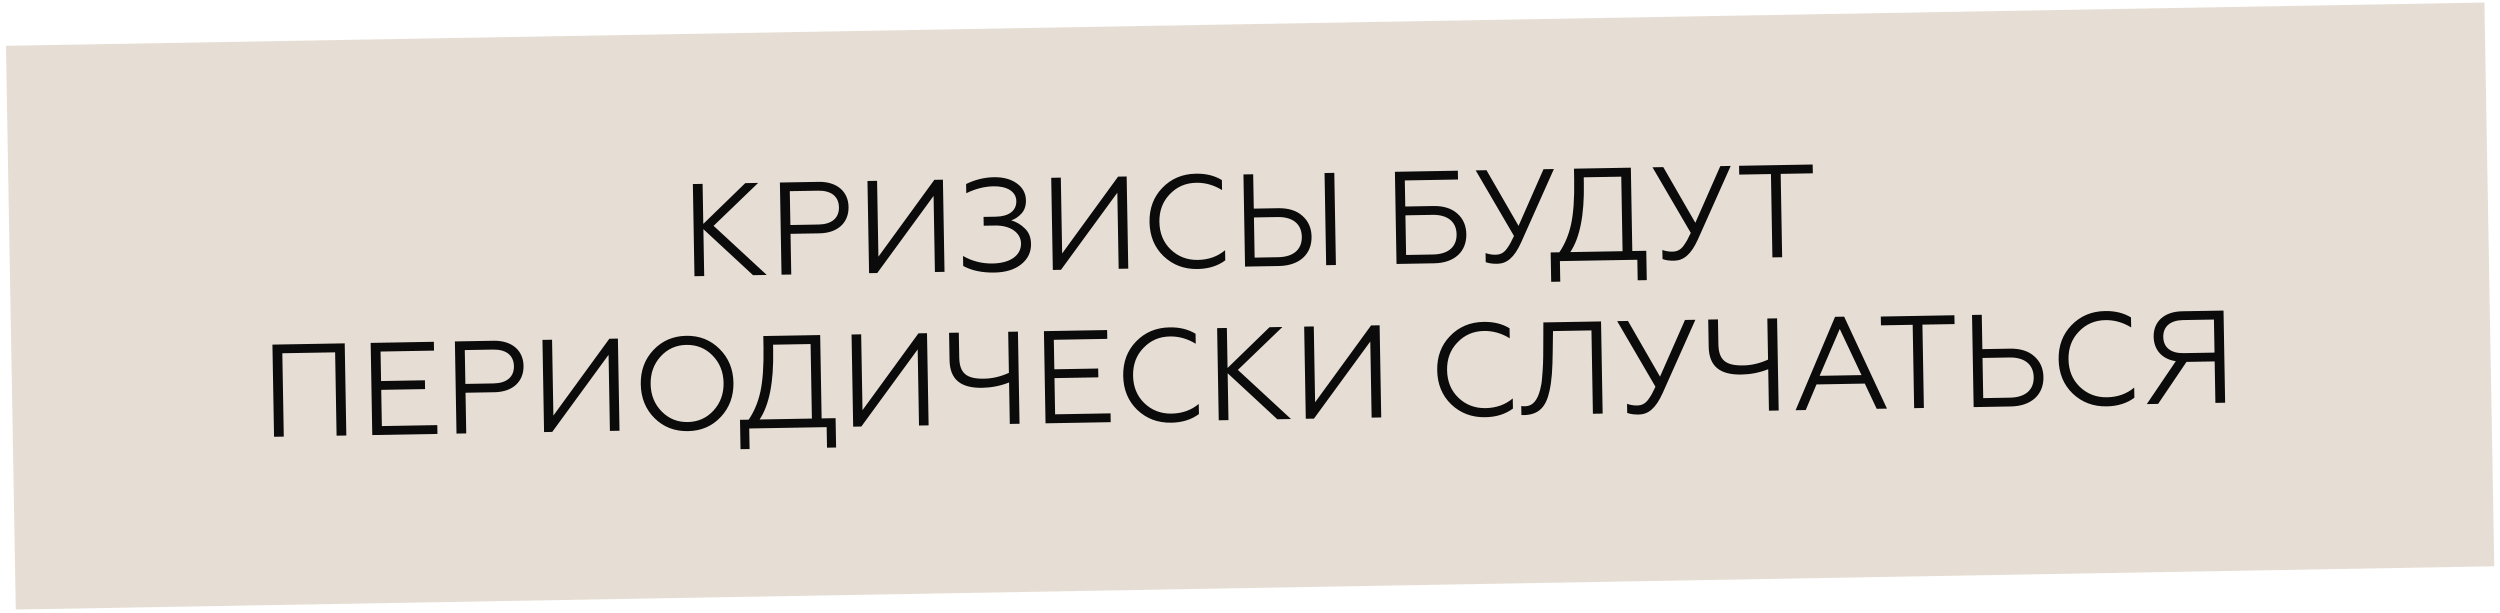
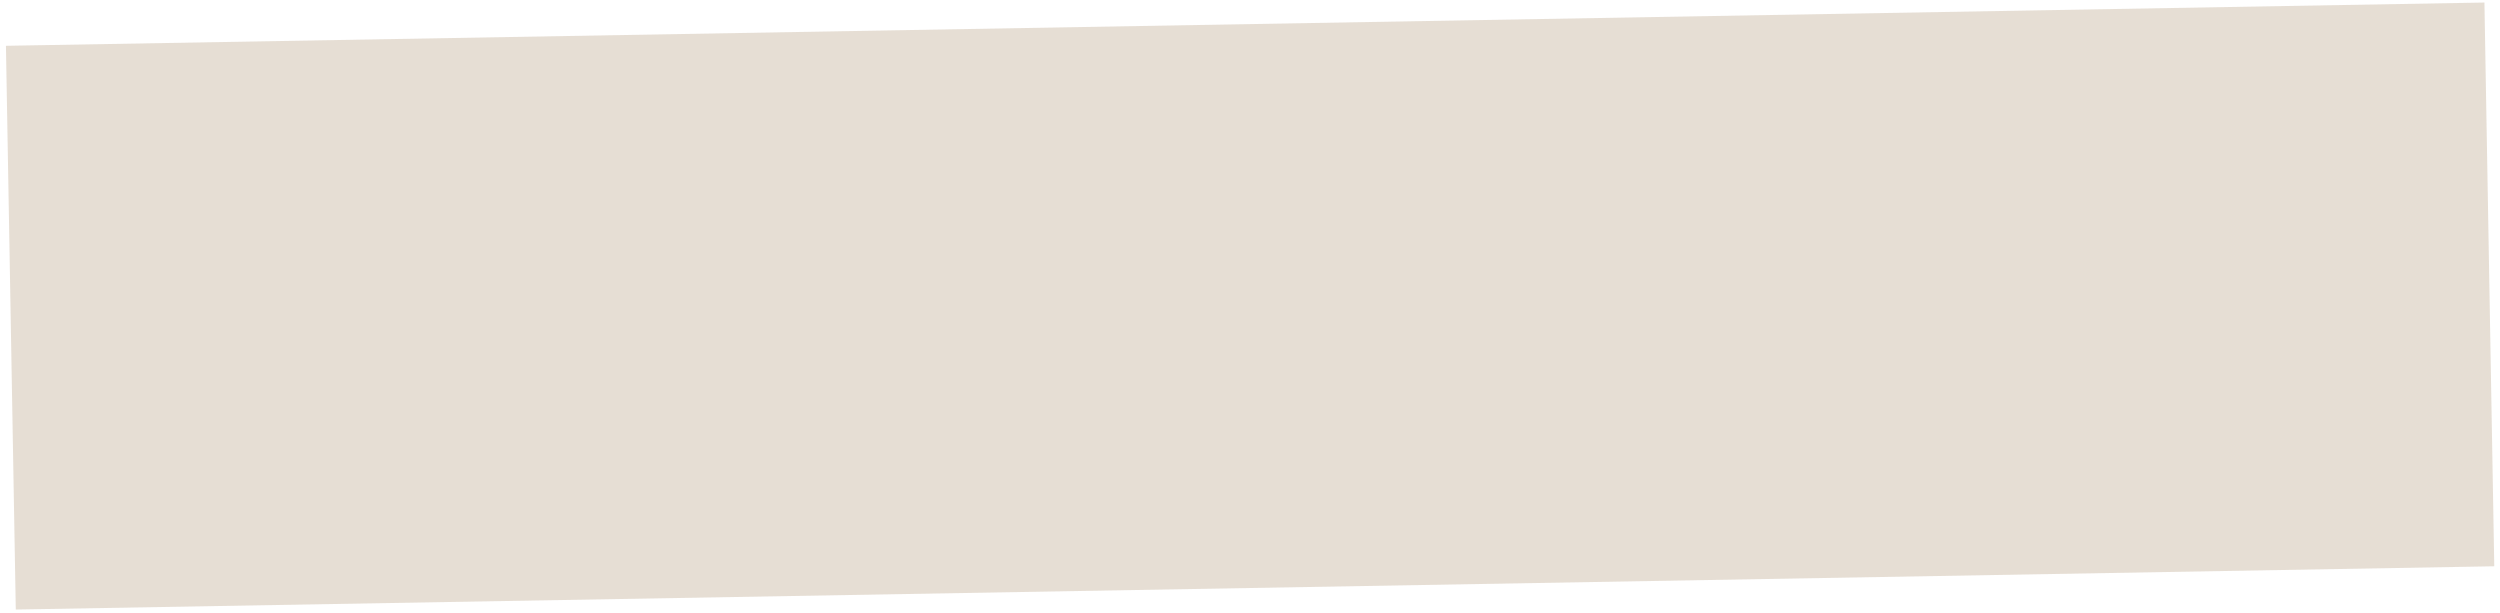
<svg xmlns="http://www.w3.org/2000/svg" width="359" height="88" viewBox="0 0 359 88" fill="none">
  <rect opacity="0.4" x="0.853" y="6.576" width="355.965" height="80.967" transform="rotate(-1 0.853 6.576)" fill="#C1AC95" />
-   <path d="M99.494 26.429L99.725 39.664L101.124 39.64L101.006 32.909L108.139 39.517L110.105 39.483L102.473 32.429L108.872 26.265L107.019 26.297L100.993 32.152L100.893 26.404L99.494 26.429ZM113.624 39.422L113.522 33.579L117.682 33.507C120.329 33.46 121.892 31.958 121.852 29.708C121.814 27.515 120.2 26.067 117.553 26.114L111.994 26.211L112.225 39.446L113.624 39.422ZM113.415 27.453L117.481 27.382C119.352 27.349 120.445 28.2 120.473 29.77C120.499 31.301 119.437 32.209 117.565 32.241L113.5 32.312L113.415 27.453ZM125.972 39.206L134.062 28.133L134.253 39.062L135.633 39.037L135.402 25.802L134.173 25.823L126.139 36.858L125.949 25.967L124.568 25.991L124.799 39.227L125.972 39.206ZM142.795 39.139C144.439 39.111 145.719 38.71 146.67 37.937C147.621 37.164 148.077 36.191 148.056 35.019C148.04 34.093 147.743 33.341 147.166 32.803C146.608 32.245 145.958 31.859 145.217 31.645C145.762 31.465 146.248 31.136 146.675 30.674C147.121 30.194 147.337 29.566 147.323 28.771C147.305 27.732 146.856 26.926 145.994 26.317C145.132 25.708 144.049 25.424 142.707 25.448C141.364 25.471 140.027 25.797 138.733 26.425L138.756 27.748C140.088 27.101 141.387 26.776 142.673 26.753C144.583 26.72 145.92 27.491 145.944 28.871C145.968 30.251 144.886 31.084 143.014 31.116L141.237 31.147L141.259 32.414L142.885 32.386C145.097 32.347 146.591 33.418 146.618 34.95C146.648 36.67 145.078 37.794 142.564 37.838C141.032 37.865 139.608 37.512 138.289 36.759L138.315 38.196C139.536 38.856 141.036 39.17 142.795 39.139ZM152.357 38.745L160.448 27.672L160.639 38.601L162.019 38.577L161.788 25.341L160.559 25.363L152.524 36.397L152.334 25.506L150.954 25.531L151.185 38.766L152.357 38.745ZM171.978 38.63C173.567 38.602 174.883 38.182 175.948 37.388L175.922 35.932C174.841 36.84 173.544 37.298 172.012 37.324C170.481 37.351 169.167 36.844 168.109 35.823C167.051 34.801 166.517 33.486 166.489 31.879C166.462 30.291 166.949 28.959 167.971 27.9C168.992 26.823 170.25 26.272 171.781 26.245C173.086 26.222 174.321 26.579 175.488 27.296L175.463 25.859C174.411 25.216 173.177 24.916 171.74 24.941C169.792 24.975 168.196 25.646 166.914 26.973C165.651 28.281 165.037 29.919 165.071 31.904C165.106 33.889 165.777 35.523 167.086 36.786C168.413 38.049 170.031 38.664 171.978 38.63ZM191.836 38.056L191.605 24.821L190.205 24.846L190.436 38.081L191.836 38.056ZM183.668 38.199C186.636 38.147 188.385 36.471 188.341 33.975C188.32 32.746 187.886 31.752 187.022 30.991C186.176 30.23 185.016 29.872 183.523 29.898L180.044 29.959L179.957 25.024L178.558 25.049L178.789 38.284L183.668 38.199ZM180.066 31.226L183.45 31.167C185.643 31.129 186.91 32.166 186.942 34C186.974 35.834 185.725 36.896 183.551 36.934L180.166 36.993L180.066 31.226ZM205.948 37.81C208.898 37.759 210.609 36.102 210.565 33.625C210.544 32.396 210.111 31.401 209.265 30.66C208.439 29.918 207.279 29.559 205.804 29.585L201.796 29.655L201.731 25.912L209.369 25.778L209.347 24.511L200.309 24.669L200.54 37.904L205.948 37.81ZM201.818 30.922L205.694 30.854C207.869 30.816 209.135 31.834 209.166 33.631C209.198 35.446 207.968 36.508 205.794 36.545L201.917 36.613L201.818 30.922ZM215.018 37.879C216.361 37.855 217.443 37.023 218.444 34.793L223.14 24.271L221.647 24.297L218.063 32.435L213.46 24.44L211.909 24.467L217.407 33.884C217.188 34.342 217.024 34.685 216.896 34.914C216.767 35.144 216.602 35.411 216.38 35.718C215.937 36.331 215.43 36.566 214.768 36.578C214.258 36.587 213.765 36.501 213.327 36.338L213.35 37.643C213.769 37.806 214.319 37.891 215.018 37.879ZM224.054 40.444L224.003 37.495L235.121 37.301L235.172 40.25L236.477 40.228L236.403 36.011L234.399 36.046L234.19 24.078L226.022 24.22L226.05 25.809C226.097 28.512 225.945 30.633 225.612 32.171C225.28 33.709 224.717 35.062 223.924 36.229L222.676 36.251L222.75 40.467L224.054 40.444ZM225.493 36.202C226.876 34.135 227.518 30.852 227.44 26.352L227.424 25.463L232.813 25.369L233 36.071L225.493 36.202ZM240.407 37.435C241.749 37.412 242.832 36.58 243.833 34.35L248.529 23.828L247.035 23.854L243.451 31.992L238.848 23.996L237.298 24.023L242.796 33.441C242.577 33.899 242.413 34.242 242.284 34.471C242.156 34.7 241.99 34.968 241.769 35.275C241.325 35.888 240.819 36.123 240.157 36.135C239.647 36.144 239.153 36.058 238.715 35.895L238.738 37.2C239.157 37.363 239.707 37.448 240.407 37.435ZM255.916 36.938L255.707 24.969L260.321 24.889L260.299 23.622L249.729 23.806L249.751 25.073L254.308 24.994L254.517 36.962L255.916 36.938ZM40.751 62.697L40.542 50.728L48.124 50.596L48.333 62.565L49.732 62.54L49.501 49.305L39.12 49.486L39.352 62.721L40.751 62.697ZM62.818 62.312L62.795 61.045L54.835 61.184L54.745 55.984L61.041 55.874L61.019 54.608L54.722 54.718L54.649 50.482L62.325 50.348L62.303 49.081L53.227 49.24L53.458 62.475L62.818 62.312ZM66.952 62.24L66.85 56.397L71.009 56.325C73.656 56.278 75.219 54.776 75.18 52.526C75.141 50.333 73.527 48.886 70.88 48.932L65.322 49.029L65.553 62.264L66.952 62.24ZM66.743 50.271L70.808 50.2C72.68 50.167 73.773 51.018 73.8 52.588C73.827 54.119 72.765 55.027 70.893 55.059L66.828 55.13L66.743 50.271ZM79.299 62.024L87.39 50.951L87.581 61.88L88.961 61.855L88.73 48.62L87.501 48.642L79.466 59.676L79.276 48.785L77.896 48.809L78.127 62.044L79.299 62.024ZM93.819 50.271C92.575 51.598 91.979 53.235 92.013 55.182C92.047 57.13 92.7 58.764 93.989 60.047C95.279 61.329 96.878 61.944 98.788 61.911C100.698 61.877 102.256 61.207 103.5 59.88C104.744 58.554 105.358 56.898 105.324 54.95C105.29 53.003 104.619 51.388 103.329 50.105C102.039 48.823 100.459 48.188 98.549 48.222C96.639 48.255 95.063 48.945 93.819 50.271ZM95.013 59.083C93.992 58.042 93.458 56.727 93.431 55.158C93.404 53.588 93.891 52.256 94.875 51.18C95.858 50.103 97.097 49.552 98.572 49.526C100.046 49.501 101.304 50.008 102.324 51.05C103.345 52.091 103.878 53.406 103.906 54.975C103.933 56.544 103.446 57.877 102.462 58.953C101.479 60.029 100.24 60.581 98.765 60.606C97.29 60.632 96.033 60.124 95.013 59.083ZM107.642 64.48L107.59 61.53L118.708 61.336L118.759 64.286L120.064 64.263L119.99 60.047L117.986 60.082L117.777 48.113L109.609 48.256L109.637 49.844C109.684 52.548 109.532 54.669 109.2 56.206C108.867 57.744 108.304 59.097 107.511 60.264L106.264 60.286L106.337 64.503L107.642 64.48ZM109.081 60.237C110.463 58.17 111.106 54.887 111.027 50.387L111.012 49.498L116.4 49.404L116.587 60.106L109.081 60.237ZM123.688 61.249L131.778 50.176L131.969 61.105L133.349 61.081L133.118 47.845L131.889 47.867L123.855 58.901L123.664 48.01L122.284 48.034L122.515 61.27L123.688 61.249ZM146.406 60.853L146.175 47.617L144.775 47.642L144.878 53.541C143.715 54.072 142.528 54.358 141.337 54.378C138.823 54.422 137.788 53.646 137.747 51.32L137.685 47.766L136.286 47.79L136.354 51.704C136.404 54.578 138.051 55.741 141.058 55.688C142.381 55.665 143.663 55.416 144.902 54.921L145.006 60.877L146.406 60.853ZM159.497 60.624L159.475 59.357L151.515 59.496L151.424 54.297L157.721 54.187L157.698 52.92L151.402 53.03L151.328 48.795L159.005 48.661L158.983 47.394L149.907 47.552L150.138 60.788L159.497 60.624ZM168.199 60.699C169.787 60.672 171.104 60.251 172.168 59.457L172.142 58.002C171.061 58.909 169.764 59.367 168.233 59.394C166.701 59.42 165.387 58.914 164.329 57.892C163.271 56.87 162.738 55.556 162.709 53.949C162.682 52.36 163.169 51.028 164.191 49.97C165.212 48.893 166.47 48.341 168.001 48.315C169.306 48.292 170.542 48.648 171.708 49.366L171.683 47.929C170.631 47.285 169.397 46.985 167.96 47.01C166.012 47.044 164.416 47.715 163.135 49.042C161.871 50.351 161.257 51.988 161.291 53.973C161.326 55.959 161.998 57.592 163.306 58.855C164.633 60.118 166.251 60.733 168.199 60.699ZM174.779 47.118L175.01 60.353L176.409 60.329L176.291 53.598L183.423 60.207L185.39 60.172L177.758 53.118L184.157 46.954L182.304 46.987L176.278 52.842L176.178 47.094L174.779 47.118ZM188.682 60.115L196.773 49.042L196.964 59.97L198.344 59.946L198.113 46.711L196.884 46.732L188.849 57.767L188.659 46.876L187.279 46.9L187.51 60.135L188.682 60.115ZM213.289 59.912C214.877 59.885 216.194 59.464 217.258 58.67L217.232 57.214C216.151 58.122 214.854 58.58 213.323 58.607C211.791 58.633 210.477 58.127 209.419 57.105C208.361 56.083 207.828 54.769 207.8 53.161C207.772 51.573 208.259 50.241 209.281 49.183C210.302 48.106 211.56 47.554 213.092 47.527C214.396 47.505 215.632 47.861 216.798 48.579L216.773 47.142C215.721 46.498 214.487 46.198 213.05 46.223C211.102 46.257 209.506 46.928 208.225 48.255C206.961 49.564 206.347 51.201 206.382 53.186C206.416 55.172 207.088 56.805 208.396 58.069C209.723 59.331 211.341 59.946 213.289 59.912ZM218.474 59.595C218.569 59.612 218.758 59.609 219.003 59.604C220.987 59.494 222.009 58.436 222.499 56.177C222.85 54.601 222.936 53.011 222.969 50.57L223.011 47.543L228.532 47.447L228.74 59.416L230.14 59.391L229.909 46.156L221.627 46.3L221.614 49.913C221.611 50.802 221.606 51.578 221.579 52.221C221.553 52.865 221.507 53.527 221.444 54.228C221.399 54.91 221.296 55.479 221.171 55.935C220.799 57.379 220.191 58.316 218.981 58.338C218.735 58.342 218.546 58.326 218.451 58.309L218.474 59.595ZM235.334 59.527C236.677 59.504 237.759 58.672 238.761 56.441L243.457 45.919L241.963 45.945L238.379 54.084L233.776 46.088L232.225 46.115L237.723 55.533C237.504 55.991 237.34 56.334 237.212 56.563C237.083 56.792 236.918 57.06 236.696 57.366C236.253 57.979 235.747 58.215 235.085 58.227C234.574 58.236 234.081 58.15 233.643 57.987L233.666 59.292C234.085 59.455 234.635 59.54 235.334 59.527ZM255.419 58.95L255.188 45.715L253.789 45.739L253.892 51.638C252.729 52.169 251.542 52.455 250.351 52.475C247.836 52.519 246.802 51.743 246.761 49.417L246.699 45.863L245.3 45.887L245.368 49.801C245.418 52.675 247.065 53.838 250.071 53.785C251.395 53.762 252.677 53.513 253.916 53.018L254.02 58.974L255.419 58.95ZM259.303 58.882L260.847 55.205L267.786 55.084L269.494 58.704L270.969 58.678L264.819 45.471L263.514 45.494L257.847 58.907L259.303 58.882ZM264.188 47.241L267.31 53.863L261.298 53.968L264.188 47.241ZM276.269 58.586L276.06 46.617L280.674 46.537L280.652 45.27L270.082 45.455L270.105 46.721L274.661 46.642L274.87 58.61L276.269 58.586ZM288.765 58.368C291.733 58.316 293.482 56.64 293.439 54.144C293.417 52.915 292.984 51.92 292.119 51.16C291.274 50.399 290.114 50.041 288.62 50.067L284.668 50.136L284.582 45.202L283.183 45.226L283.414 58.461L288.765 58.368ZM284.691 51.403L288.548 51.336C290.741 51.298 292.007 52.335 292.039 54.169C292.071 56.003 290.823 57.065 288.648 57.103L284.791 57.17L284.691 51.403ZM302.527 58.355C304.116 58.327 305.432 57.907 306.496 57.113L306.471 55.657C305.39 56.565 304.093 57.022 302.561 57.049C301.03 57.076 299.716 56.569 298.658 55.547C297.6 54.526 297.066 53.211 297.038 51.604C297.01 50.016 297.498 48.683 298.52 47.625C299.541 46.548 300.799 45.996 302.33 45.97C303.635 45.947 304.87 46.304 306.036 47.021L306.011 45.584C304.96 44.94 303.725 44.64 302.288 44.666C300.341 44.7 298.745 45.37 297.463 46.698C296.2 48.006 295.585 49.643 295.62 51.629C295.655 53.614 296.326 55.248 297.634 56.511C298.961 57.774 300.58 58.389 302.527 58.355ZM309.905 57.999L313.98 51.97L318.026 51.899L318.13 57.855L319.529 57.831L319.298 44.596L313.361 44.699C310.771 44.744 309.226 46.19 309.264 48.364C309.297 50.236 310.455 51.578 312.446 51.864L308.279 58.027L309.905 57.999ZM313.561 50.71C311.746 50.742 310.672 49.909 310.646 48.397C310.619 46.884 311.663 45.996 313.478 45.964L317.921 45.887L318.004 50.633L313.561 50.71Z" fill="#0B0B0B" />
</svg>